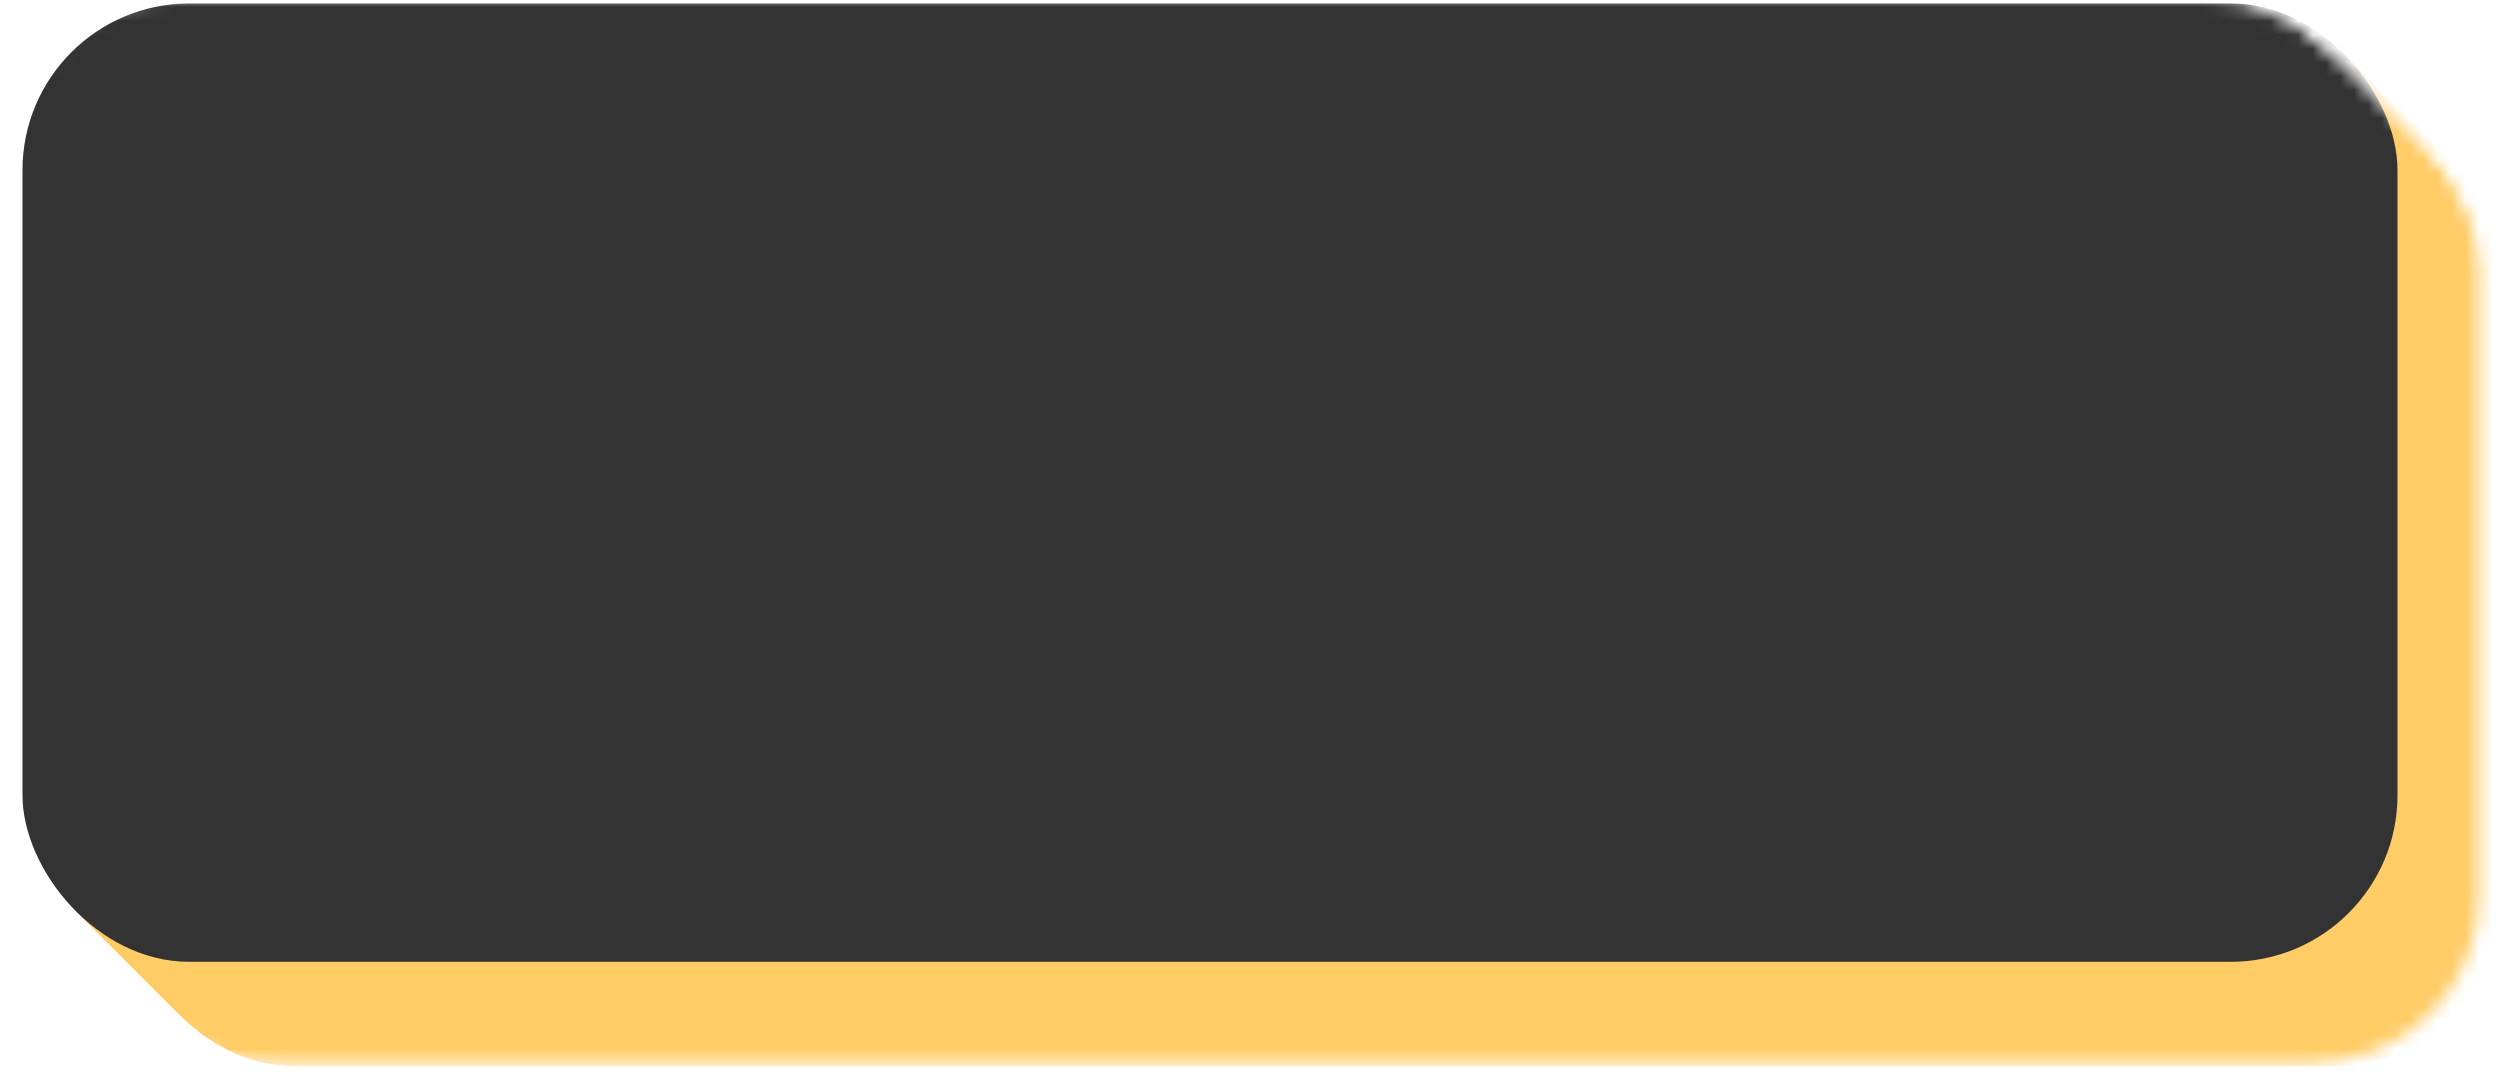
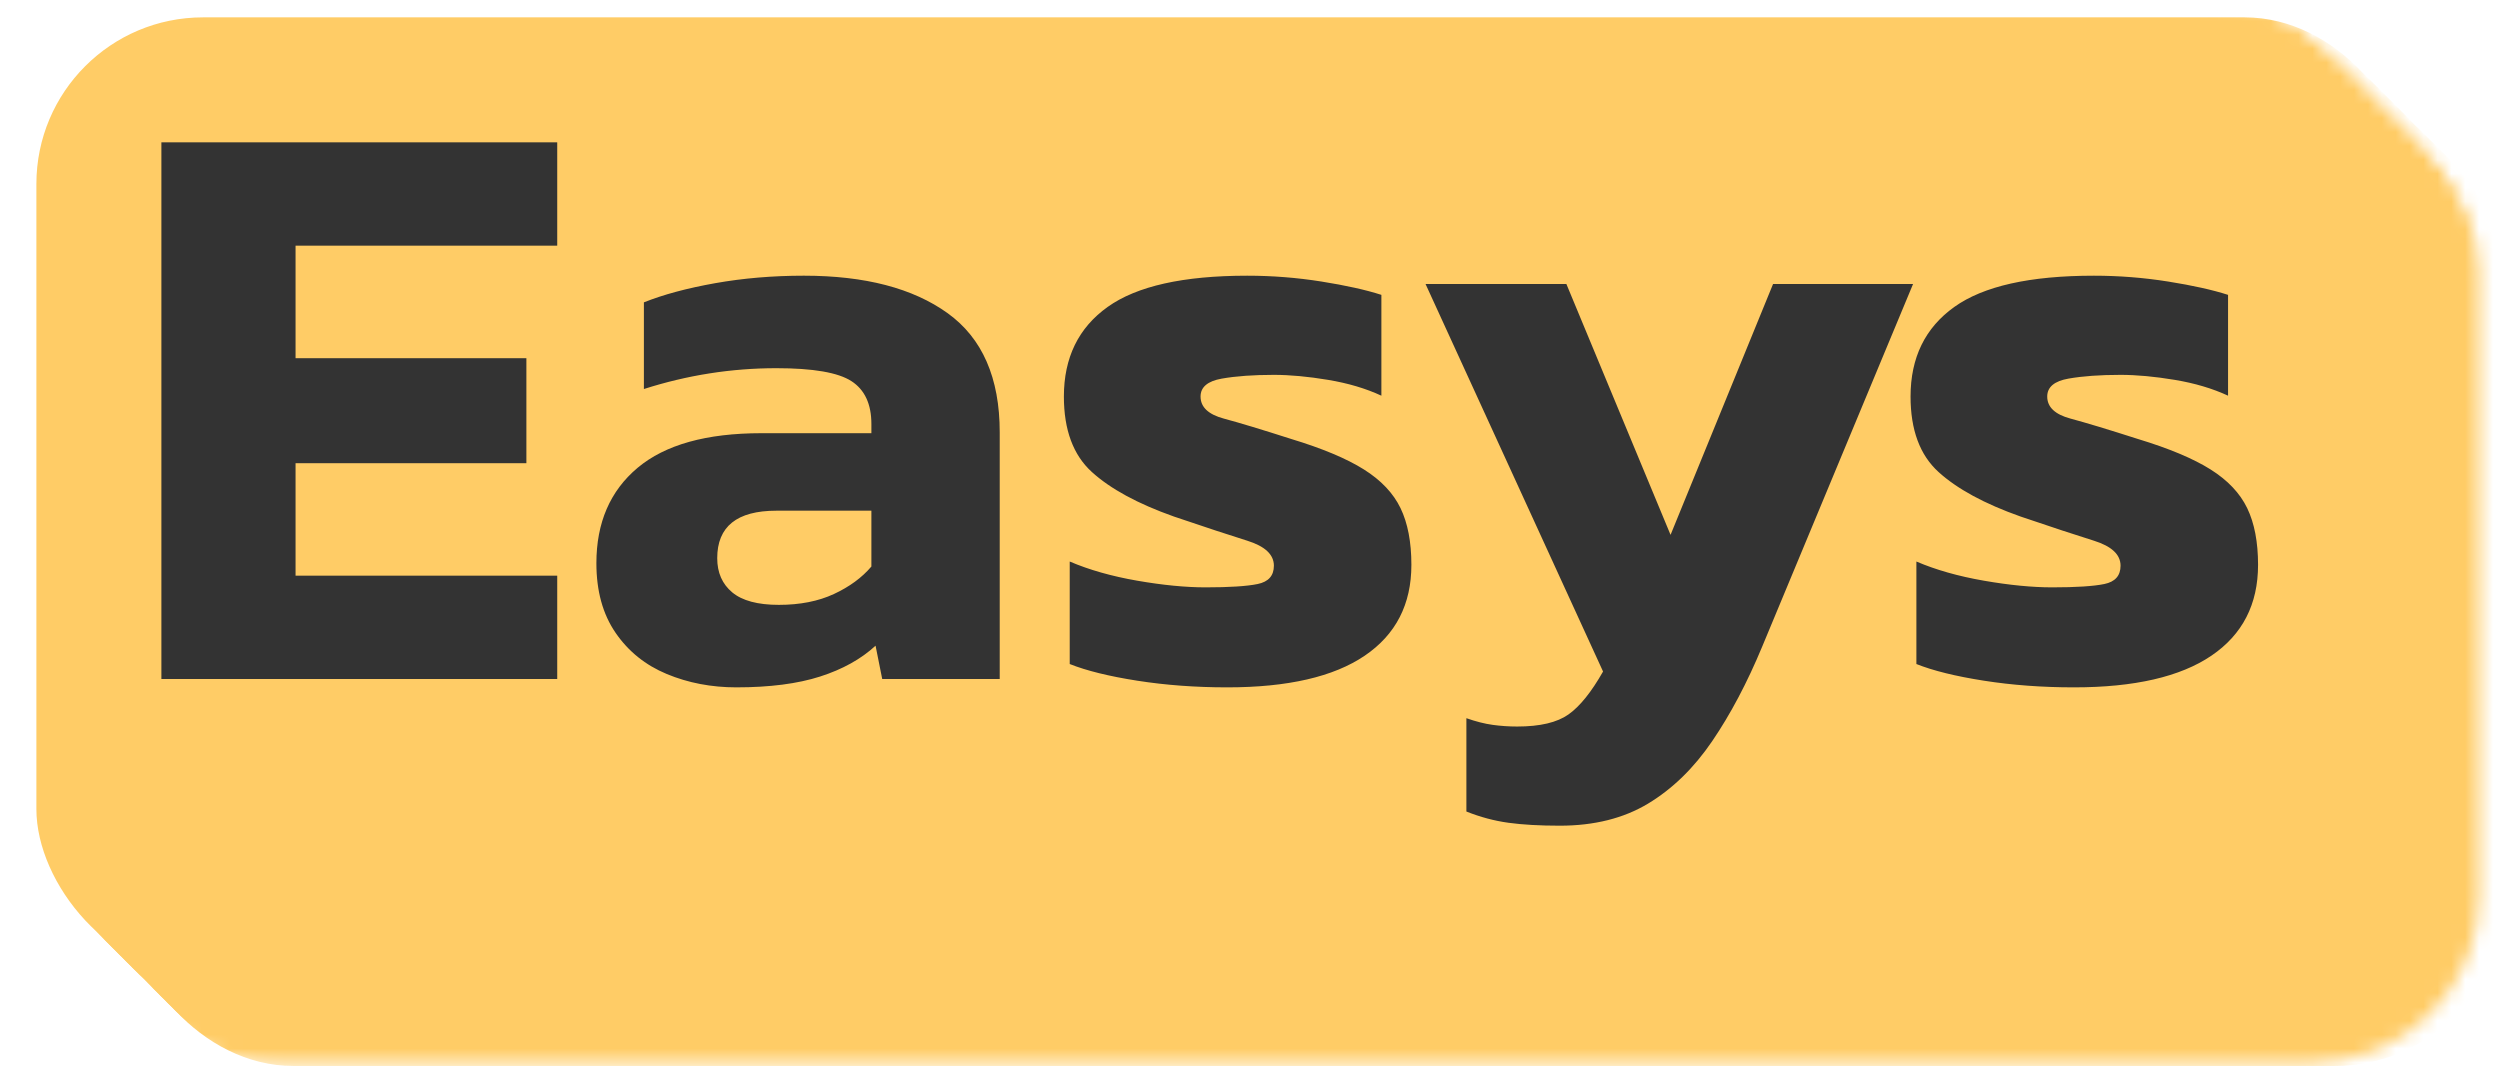
<svg xmlns="http://www.w3.org/2000/svg" width="180" height="78" preserveAspectRatio="xMidYMid meet">
  <mask id="b5db87d5-2060-4416-876d-c6e714c4233b">
    <g id="svg_1">
      <g id="svg_2" fill="#ffffff">
        <rect y="0.5" x="0.5" width="171" ry="12" rx="12" id="svg_3" height="69" />
        <rect y="1" x="1" width="171" ry="12" rx="12" id="svg_4" height="69" />
        <rect y="1.5" x="1.5" width="171" ry="12" rx="12" id="svg_5" height="69" />
        <rect y="2" x="2" width="171" ry="12" rx="12" id="svg_6" height="69" />
        <rect y="2.5" x="2.5" width="171" ry="12" rx="12" id="svg_7" height="69" />
        <rect y="3" x="3" width="171" ry="12" rx="12" id="svg_8" height="69" />
        <rect y="3.5" x="3.5" width="171" ry="12" rx="12" id="svg_9" height="69" />
        <rect y="4" x="4" width="171" ry="12" rx="12" id="svg_10" height="69" />
        <rect y="4.5" x="4.5" width="171" ry="12" rx="12" id="svg_11" height="69" />
        <rect y="5" x="5" width="171" ry="12" rx="12" id="svg_12" height="69" />
        <rect y="5.5" x="5.5" width="171" ry="12" rx="12" id="svg_13" height="69" />
        <rect y="6" x="6" width="171" ry="12" rx="12" id="svg_14" height="69" />
        <rect y="6.5" x="6.5" width="171" ry="12" rx="12" id="svg_15" height="69" />
        <rect y="7" x="7" width="171" ry="12" rx="12" id="svg_16" height="69" />
        <rect y="7.5" x="7.5" width="171" ry="12" rx="12" id="svg_17" height="69" />
        <rect y="2" x="2" width="171" ry="12" rx="12" id="svg_18" height="69" fill="#000000" />
        <rect y="0" x="0" width="171" ry="12" rx="12" id="svg_19" height="69" />
      </g>
      <g id="svg_20" class="tp-name">
        <g transform="translate(10,10) scale(1) " id="svg_21">
          <g id="svg_22">
-             <path id="svg_23" d="m28.5,38.64l-28.5,0l0,-38.64l28.5,0l0,7.44l-18.84,0l0,8.1l16.62,0l0,7.56l-16.62,0l0,8.1l18.84,0l0,7.44zm12.9,0.6l0,0q-2.7,0 -5.01,-0.96q-2.31,-0.96 -3.69,-2.97q-1.38,-2.01 -1.38,-5.01l0,0q0,-4.38 2.97,-6.87q2.97,-2.49 8.91,-2.49l0,0l7.92,0l0,-0.66q0,-2.16 -1.44,-3.09q-1.44,-0.93 -5.4,-0.93l0,0q-4.86,0 -9.54,1.5l0,0l0,-6.24q2.1,-0.84 5.13,-1.38q3.03,-0.54 6.39,-0.54l0,0q6.6,0 10.35,2.7q3.75,2.7 3.75,8.58l0,0l0,17.76l-8.46,0l-0.48,-2.4q-1.56,1.44 -3.99,2.22q-2.43,0.78 -6.03,0.78zm3.06,-5.94l0,0q2.28,0 3.96,-0.78q1.68,-0.78 2.7,-1.98l0,0l0,-4.02l-6.84,0q-4.26,0 -4.26,3.42l0,0q0,1.56 1.08,2.46q1.08,0.9 3.36,0.9zm32.28,5.94l0,0q-3.42,0 -6.48,-0.48q-3.06,-0.48 -4.86,-1.2l0,0l0,-7.38q2.1,0.9 4.86,1.38q2.76,0.48 4.92,0.48l0,0q2.58,0 3.75,-0.24q1.17,-0.24 1.17,-1.32l0,0q0,-1.2 -1.92,-1.8q-1.92,-0.6 -5.28,-1.74l0,0q-3.9,-1.38 -5.91,-3.21q-2.01,-1.83 -2.01,-5.43l0,0q0,-4.2 3.15,-6.45q3.15,-2.25 10.05,-2.25l0,0q2.7,0 5.34,0.42q2.64,0.42 4.32,0.96l0,0l0,7.26q-1.68,-0.78 -3.84,-1.14q-2.16,-0.36 -3.9,-0.36l0,0q-2.22,0 -3.75,0.27q-1.53,0.27 -1.53,1.29l0,0q0,1.14 1.68,1.59q1.68,0.45 4.86,1.47l0,0q3.36,1.02 5.22,2.19q1.86,1.17 2.64,2.79q0.78,1.62 0.78,4.08l0,0q0,4.26 -3.36,6.54q-3.36,2.28 -9.9,2.28zm23.94,9.96l0,0q-2.16,0 -3.69,-0.21q-1.53,-0.21 -3.03,-0.81l0,0l0,-6.72q1.02,0.36 1.89,0.48q0.87,0.12 1.77,0.12l0,0q2.46,0 3.69,-0.87q1.23,-0.87 2.49,-3.09l0,0l-12.78,-27.9l10.14,0l7.5,18.06l7.38,-18.06l10.08,0l-10.86,26.1q-1.62,3.9 -3.6,6.81q-1.98,2.91 -4.62,4.5q-2.64,1.59 -6.36,1.59zm37.02,-9.96l0,0q-3.42,0 -6.48,-0.48q-3.06,-0.48 -4.86,-1.2l0,0l0,-7.38q2.1,0.9 4.86,1.38q2.76,0.48 4.92,0.48l0,0q2.58,0 3.75,-0.24q1.17,-0.24 1.17,-1.32l0,0q0,-1.2 -1.92,-1.8q-1.92,-0.6 -5.28,-1.74l0,0q-3.9,-1.38 -5.91,-3.21q-2.01,-1.83 -2.01,-5.43l0,0q0,-4.2 3.15,-6.45q3.15,-2.25 10.05,-2.25l0,0q2.7,0 5.34,0.42q2.64,0.42 4.32,0.96l0,0l0,7.26q-1.68,-0.78 -3.84,-1.14q-2.16,-0.36 -3.9,-0.36l0,0q-2.22,0 -3.75,0.27q-1.53,0.27 -1.53,1.29l0,0q0,1.14 1.68,1.59q1.68,0.45 4.86,1.47l0,0q3.36,1.02 5.22,2.19q1.86,1.17 2.64,2.79q0.78,1.62 0.78,4.08l0,0q0,4.26 -3.36,6.54q-3.36,2.28 -9.9,2.28z" />
+             <path id="svg_23" d="m28.5,38.64l-28.5,0l0,-38.64l28.5,0l0,7.44l-18.84,0l0,8.1l16.62,0l0,7.56l-16.62,0l0,8.1l18.84,0l0,7.44zm12.9,0.6l0,0q-2.7,0 -5.01,-0.96q-2.31,-0.96 -3.69,-2.97q-1.38,-2.01 -1.38,-5.01l0,0q0,-4.38 2.97,-6.87q2.97,-2.49 8.91,-2.49l0,0l7.92,0l0,-0.66q0,-2.16 -1.44,-3.09q-1.44,-0.93 -5.4,-0.93l0,0q-4.86,0 -9.54,1.5l0,0l0,-6.24q2.1,-0.84 5.13,-1.38q3.03,-0.54 6.39,-0.54l0,0q6.6,0 10.35,2.7q3.75,2.7 3.75,8.58l0,0l0,17.76l-8.46,0l-0.48,-2.4q-1.56,1.44 -3.99,2.22q-2.43,0.78 -6.03,0.78zm3.06,-5.94q2.28,0 3.96,-0.78q1.68,-0.78 2.7,-1.98l0,0l0,-4.02l-6.84,0q-4.26,0 -4.26,3.42l0,0q0,1.56 1.08,2.46q1.08,0.9 3.36,0.9zm32.28,5.94l0,0q-3.42,0 -6.48,-0.48q-3.06,-0.48 -4.86,-1.2l0,0l0,-7.38q2.1,0.9 4.86,1.38q2.76,0.48 4.92,0.48l0,0q2.58,0 3.75,-0.24q1.17,-0.24 1.17,-1.32l0,0q0,-1.2 -1.92,-1.8q-1.92,-0.6 -5.28,-1.74l0,0q-3.9,-1.38 -5.91,-3.21q-2.01,-1.83 -2.01,-5.43l0,0q0,-4.2 3.15,-6.45q3.15,-2.25 10.05,-2.25l0,0q2.7,0 5.34,0.42q2.64,0.42 4.32,0.96l0,0l0,7.26q-1.68,-0.78 -3.84,-1.14q-2.16,-0.36 -3.9,-0.36l0,0q-2.22,0 -3.75,0.27q-1.53,0.27 -1.53,1.29l0,0q0,1.14 1.68,1.59q1.68,0.45 4.86,1.47l0,0q3.36,1.02 5.22,2.19q1.86,1.17 2.64,2.79q0.78,1.62 0.78,4.08l0,0q0,4.26 -3.36,6.54q-3.36,2.28 -9.9,2.28zm23.94,9.96l0,0q-2.16,0 -3.69,-0.21q-1.53,-0.21 -3.03,-0.81l0,0l0,-6.72q1.02,0.36 1.89,0.48q0.87,0.12 1.77,0.12l0,0q2.46,0 3.69,-0.87q1.23,-0.87 2.49,-3.09l0,0l-12.78,-27.9l10.14,0l7.5,18.06l7.38,-18.06l10.08,0l-10.86,26.1q-1.62,3.9 -3.6,6.81q-1.98,2.91 -4.62,4.5q-2.64,1.59 -6.36,1.59zm37.02,-9.96l0,0q-3.42,0 -6.48,-0.48q-3.06,-0.48 -4.86,-1.2l0,0l0,-7.38q2.1,0.9 4.86,1.38q2.76,0.48 4.92,0.48l0,0q2.58,0 3.75,-0.24q1.17,-0.24 1.17,-1.32l0,0q0,-1.2 -1.92,-1.8q-1.92,-0.6 -5.28,-1.74l0,0q-3.9,-1.38 -5.91,-3.21q-2.01,-1.83 -2.01,-5.43l0,0q0,-4.2 3.15,-6.45q3.15,-2.25 10.05,-2.25l0,0q2.7,0 5.34,0.42q2.64,0.42 4.32,0.96l0,0l0,7.26q-1.68,-0.78 -3.84,-1.14q-2.16,-0.36 -3.9,-0.36l0,0q-2.22,0 -3.75,0.27q-1.53,0.27 -1.53,1.29l0,0q0,1.14 1.68,1.59q1.68,0.45 4.86,1.47l0,0q3.36,1.02 5.22,2.19q1.86,1.17 2.64,2.79q0.78,1.62 0.78,4.08l0,0q0,4.26 -3.36,6.54q-3.36,2.28 -9.9,2.28z" />
          </g>
        </g>
      </g>
    </g>
  </mask>
  <g>
    <title>background</title>
    <rect fill="none" id="canvas_background" height="80" width="182" y="-1" x="-1" />
  </g>
  <g class="layer">
    <title>Layer 1</title>
    <g id="svg_26" fill="#333333" class="pmspacesvg">
      <g id="svg_27">
        <g mask="url(#b5db87d5-2060-4416-876d-c6e714c4233b)" id="svg_28">
          <g id="svg_29">
-             <rect y="0.75" x="2.12" width="171" ry="12" rx="12" id="svg_30" height="69" fill="#FFCC66" />
            <rect y="1.25" x="2.62" width="171" ry="12" rx="12" id="svg_31" height="69" fill="#FFCC66" />
-             <rect y="1.75" x="3.12" width="171" ry="12" rx="12" id="svg_32" height="69" fill="#FFCC66" />
            <rect y="2.25" x="3.62" width="171" ry="12" rx="12" id="svg_33" height="69" fill="#FFCC66" />
            <rect y="2.75" x="4.12" width="171" ry="12" rx="12" id="svg_34" height="69" fill="#FFCC66" />
            <rect y="3.25" x="4.62" width="171" ry="12" rx="12" id="svg_35" height="69" fill="#FFCC66" />
            <rect y="3.75" x="5.12" width="171" ry="12" rx="12" id="svg_36" height="69" fill="#FFCC66" />
            <rect y="4.25" x="5.62" width="171" ry="12" rx="12" id="svg_37" height="69" fill="#FFCC66" />
            <rect y="4.75" x="6.12" width="171" ry="12" rx="12" id="svg_38" height="69" fill="#FFCC66" />
-             <rect y="5.25" x="6.62" width="171" ry="12" rx="12" id="svg_39" height="69" fill="#FFCC66" />
            <rect y="5.75" x="7.12" width="171" ry="12" rx="12" id="svg_40" height="69" fill="#FFCC66" />
            <rect y="6.25" x="7.62" width="171" ry="12" rx="12" id="svg_41" height="69" fill="#FFCC66" />
            <rect y="6.75" x="8.12" width="171" ry="12" rx="12" id="svg_42" height="69" fill="#FFCC66" />
            <rect y="7.25" x="8.62" width="171" ry="12" rx="12" id="svg_43" height="69" fill="#FFCC66" />
            <rect y="7.75" x="9.12" width="171" ry="12" rx="12" id="svg_44" height="69" fill="#FFCC66" />
-             <rect y="0.25" x="1.62" width="171" ry="12" rx="12" id="svg_45" height="69" fill="#333333" />
          </g>
          <g id="svg_46" fill="#333333" class="tp-name">
            <g transform="translate(80.75,86.75) scale(1) " id="svg_47">
              <g id="svg_48">
                <path id="svg_49" d="m-40.63,-37.86l-28.5,0l0,-38.64l28.5,0l0,7.44l-18.84,0l0,8.1l16.62,0l0,7.56l-16.62,0l0,8.1l18.84,0l0,7.44zm12.9,0.6l0,0q-2.7,0 -5.01,-0.96q-2.31,-0.96 -3.69,-2.97q-1.38,-2.01 -1.38,-5.01l0,0q0,-4.38 2.97,-6.87q2.97,-2.49 8.91,-2.49l0,0l7.92,0l0,-0.66q0,-2.16 -1.44,-3.09q-1.44,-0.93 -5.4,-0.93l0,0q-4.86,0 -9.54,1.5l0,0l0,-6.24q2.1,-0.84 5.13,-1.38q3.03,-0.54 6.39,-0.54l0,0q6.6,0 10.35,2.7q3.75,2.7 3.75,8.58l0,0l0,17.76l-8.46,0l-0.48,-2.4q-1.56,1.44 -3.99,2.22q-2.43,0.78 -6.03,0.78zm3.06,-5.94l0,0q2.28,0 3.96,-0.78q1.68,-0.78 2.7,-1.98l0,0l0,-4.02l-6.84,0q-4.26,0 -4.26,3.42l0,0q0,1.56 1.08,2.46q1.08,0.9 3.36,0.9zm32.28,5.94l0,0q-3.42,0 -6.48,-0.48q-3.06,-0.48 -4.86,-1.2l0,0l0,-7.38q2.1,0.9 4.86,1.38q2.76,0.48 4.92,0.48l0,0q2.58,0 3.75,-0.24q1.17,-0.24 1.17,-1.32l0,0q0,-1.2 -1.92,-1.8q-1.92,-0.6 -5.28,-1.74l0,0q-3.9,-1.38 -5.91,-3.21q-2.01,-1.83 -2.01,-5.43l0,0q0,-4.2 3.15,-6.45q3.15,-2.25 10.05,-2.25l0,0q2.7,0 5.34,0.42q2.64,0.42 4.32,0.96l0,0l0,7.26q-1.68,-0.78 -3.84,-1.14q-2.16,-0.36 -3.9,-0.36l0,0q-2.22,0 -3.75,0.27q-1.53,0.27 -1.53,1.29l0,0q0,1.14 1.68,1.59q1.68,0.45 4.86,1.47l0,0q3.36,1.02 5.22,2.19q1.86,1.17 2.64,2.79q0.78,1.62 0.78,4.08l0,0q0,4.26 -3.36,6.54q-3.36,2.28 -9.9,2.28zm23.94,9.96l0,0q-2.16,0 -3.69,-0.21q-1.53,-0.21 -3.03,-0.81l0,0l0,-6.72q1.02,0.36 1.89,0.48q0.87,0.12 1.77,0.12l0,0q2.46,0 3.69,-0.87q1.23,-0.87 2.49,-3.09l0,0l-12.78,-27.9l10.14,0l7.5,18.06l7.38,-18.06l10.08,0l-10.86,26.1q-1.62,3.9 -3.6,6.81q-1.98,2.91 -4.62,4.5q-2.64,1.59 -6.36,1.59zm37.02,-9.96l0,0q-3.42,0 -6.48,-0.48q-3.06,-0.48 -4.86,-1.2l0,0l0,-7.38q2.1,0.9 4.86,1.38q2.76,0.48 4.92,0.48l0,0q2.58,0 3.75,-0.24q1.17,-0.24 1.17,-1.32l0,0q0,-1.2 -1.92,-1.8q-1.92,-0.6 -5.28,-1.74l0,0q-3.9,-1.38 -5.91,-3.21q-2.01,-1.83 -2.01,-5.43l0,0q0,-4.2 3.15,-6.45q3.15,-2.25 10.05,-2.25l0,0q2.7,0 5.34,0.42q2.64,0.42 4.32,0.96l0,0l0,7.26q-1.68,-0.78 -3.84,-1.14q-2.16,-0.36 -3.9,-0.36l0,0q-2.22,0 -3.75,0.27q-1.53,0.27 -1.53,1.29l0,0q0,1.14 1.68,1.59q1.68,0.45 4.86,1.47l0,0q3.36,1.02 5.22,2.19q1.86,1.17 2.64,2.79q0.78,1.62 0.78,4.08l0,0q0,4.26 -3.36,6.54q-3.36,2.28 -9.9,2.28z" />
              </g>
            </g>
          </g>
        </g>
      </g>
    </g>
  </g>
</svg>